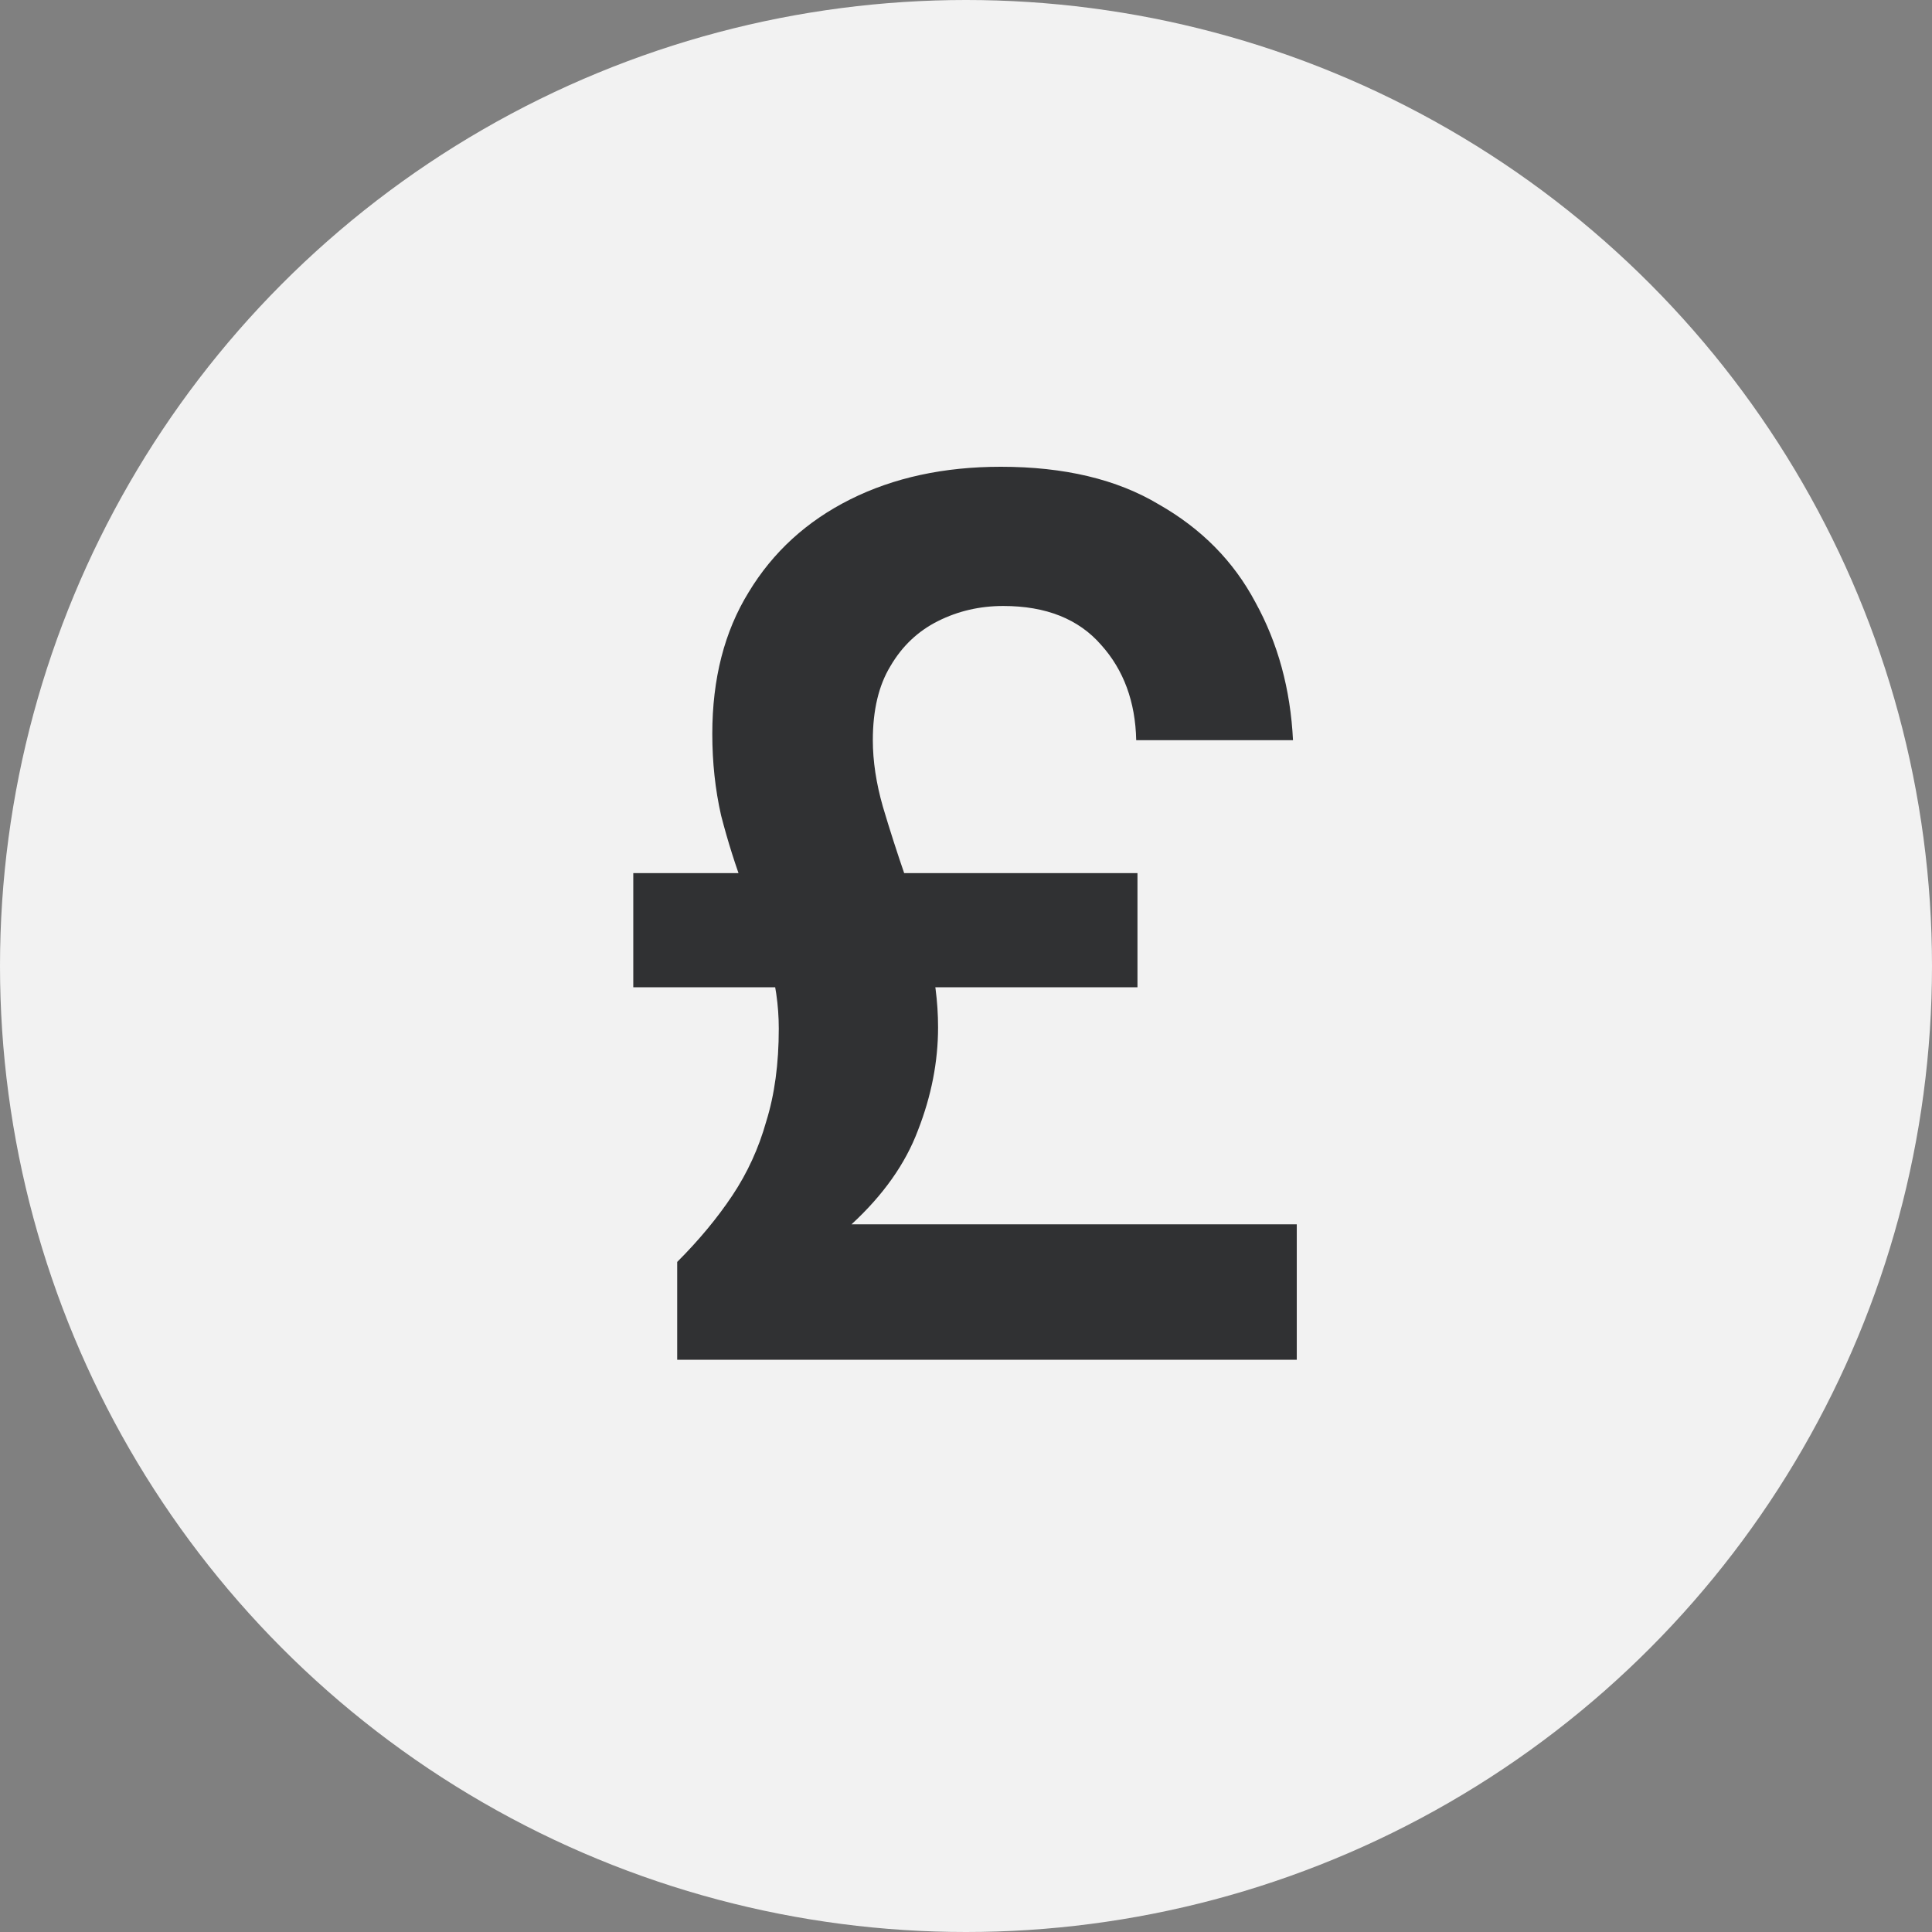
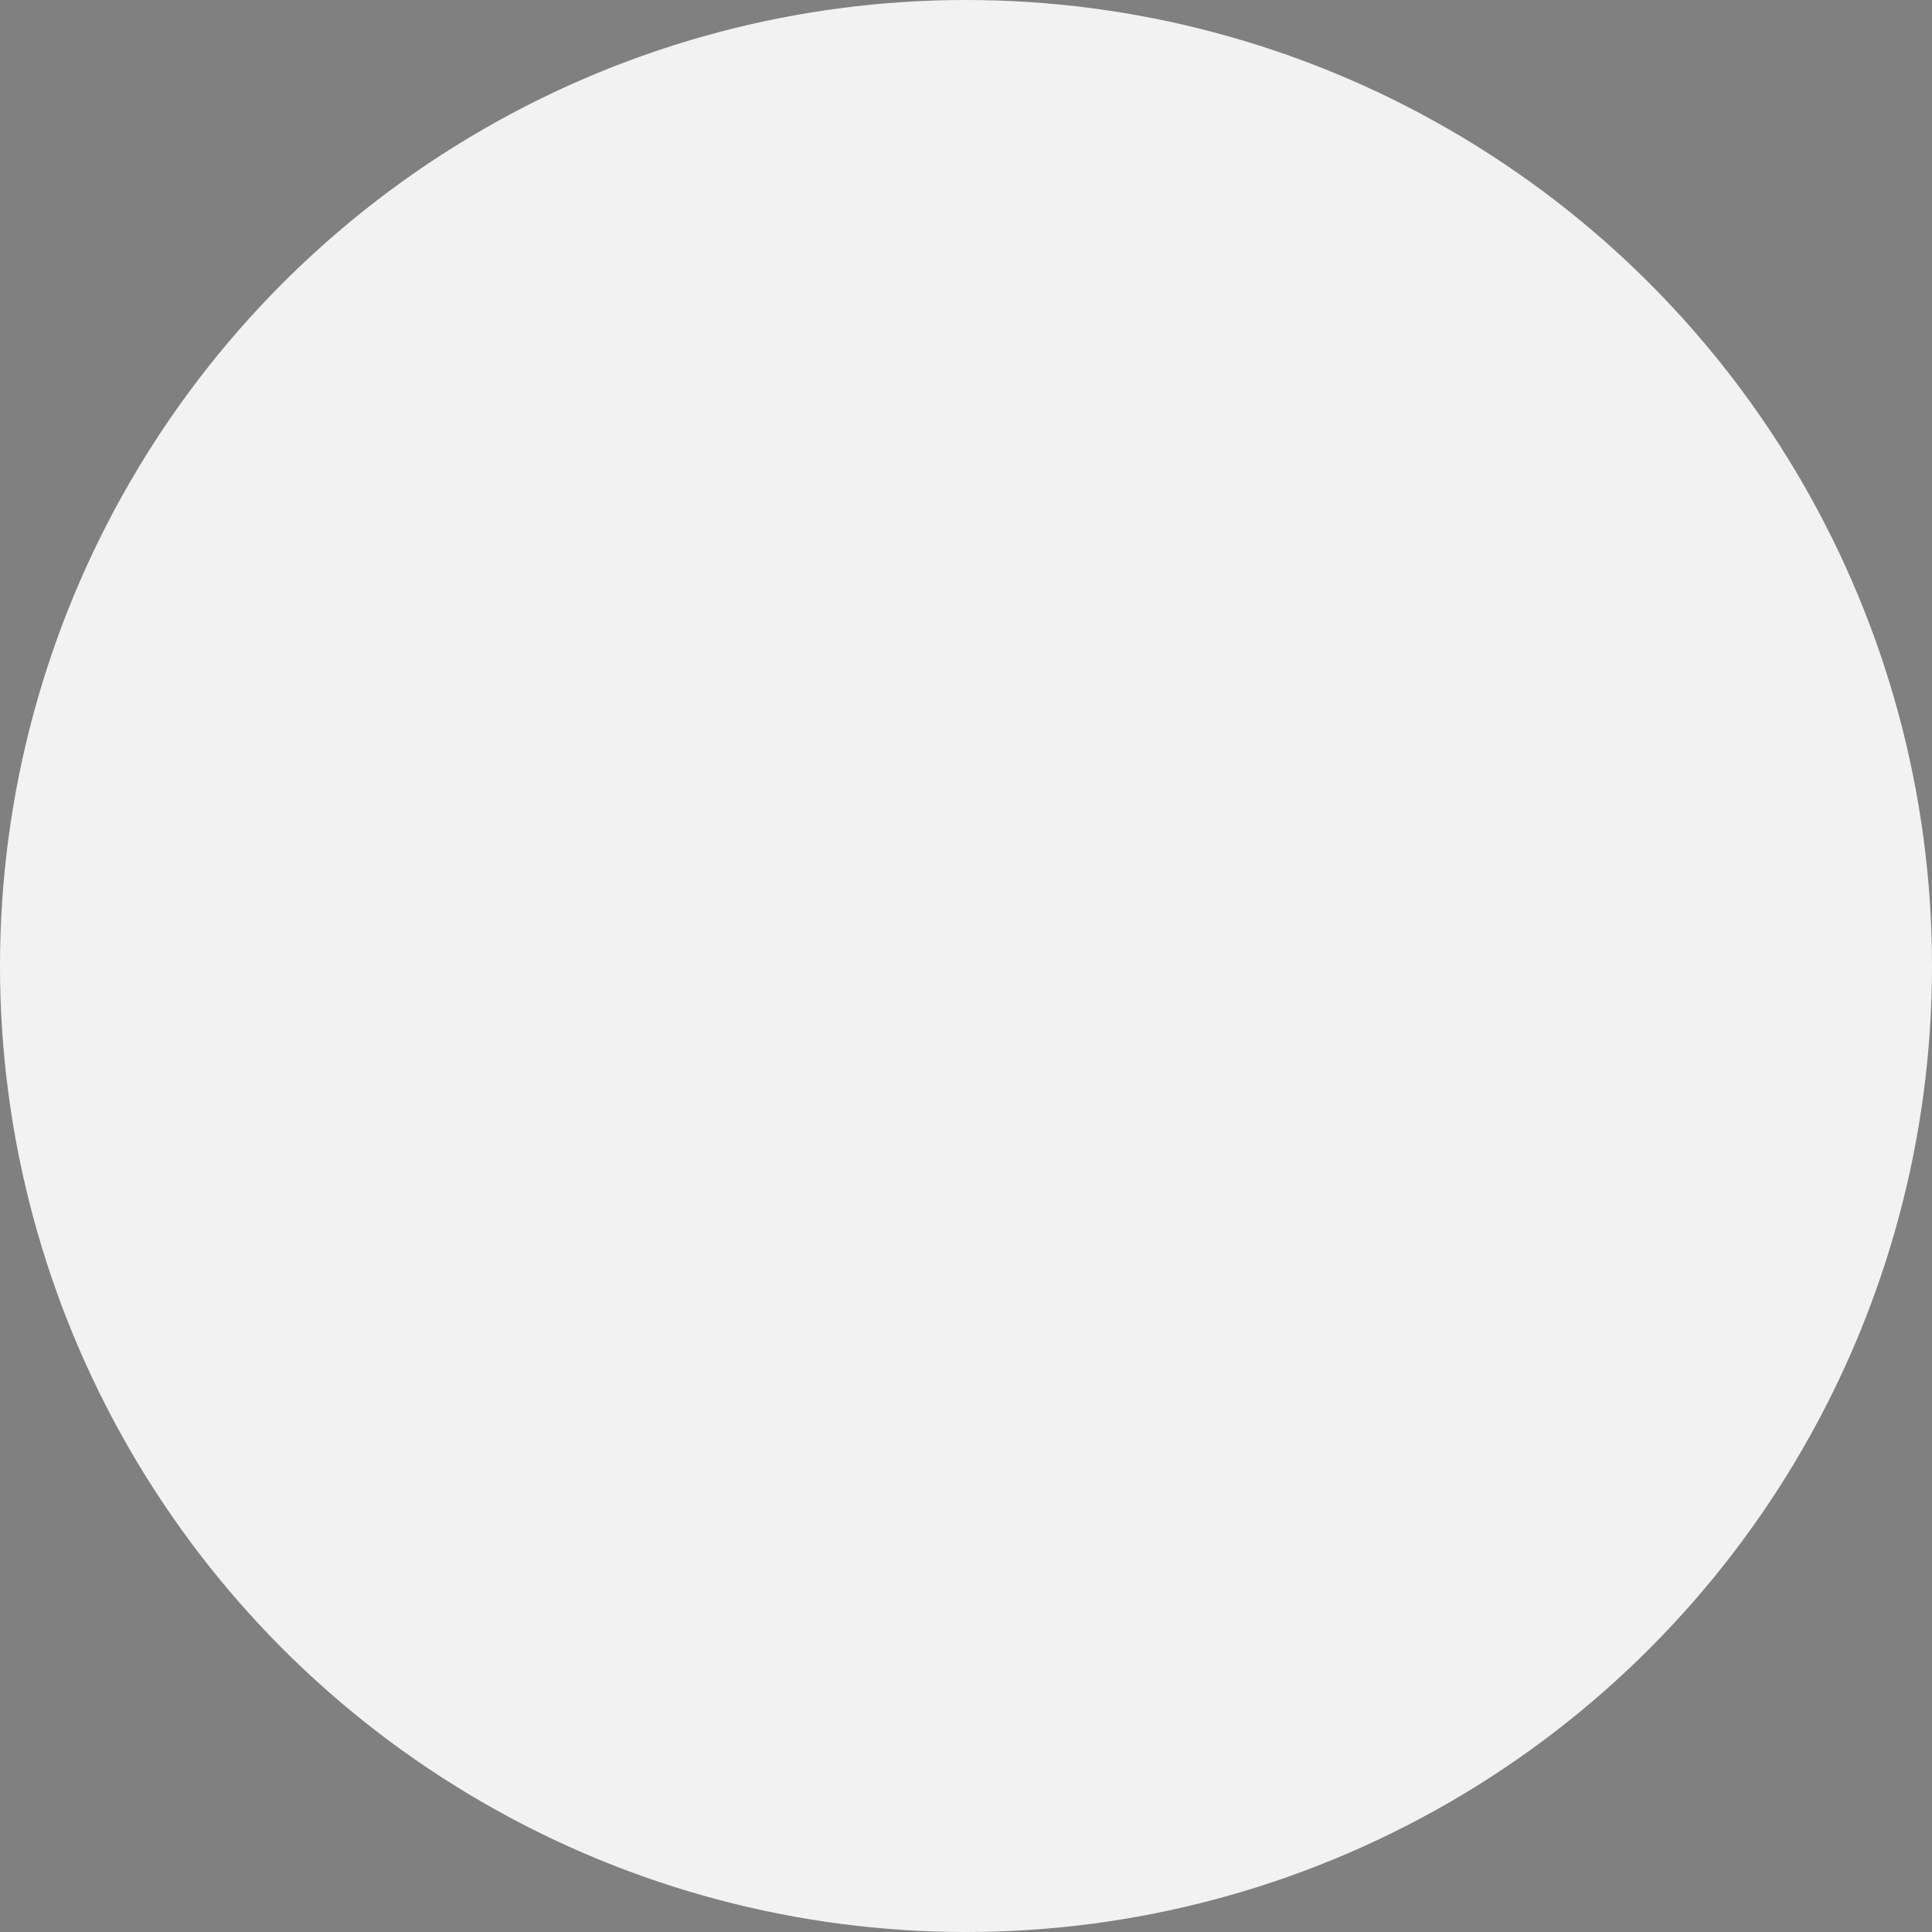
<svg xmlns="http://www.w3.org/2000/svg" width="107" height="107" viewBox="0 0 107 107" fill="none">
  <rect x="0" y="0" width="107" height="107" fill="#808080" stroke="none" />
  <circle cx="53.5" cy="53.5" r="53.5" fill="#F2F2F2" />
-   <path d="M37.505 75.308V69.89C38.709 68.686 39.727 67.459 40.561 66.208C41.394 64.958 42.02 63.592 42.436 62.11C42.899 60.628 43.131 58.915 43.131 56.97C43.131 55.673 42.946 54.4 42.575 53.149C42.205 51.899 41.765 50.626 41.255 49.329C40.746 47.986 40.306 46.597 39.936 45.161C39.611 43.726 39.449 42.221 39.449 40.646C39.449 37.59 40.121 34.974 41.464 32.797C42.807 30.574 44.682 28.861 47.09 27.657C49.498 26.453 52.277 25.851 55.426 25.851C58.945 25.851 61.862 26.546 64.178 27.935C66.539 29.278 68.322 31.084 69.526 33.353C70.777 35.622 71.471 38.169 71.61 40.994H62.927C62.881 38.864 62.233 37.104 60.983 35.715C59.732 34.279 57.926 33.561 55.565 33.561C54.268 33.561 53.064 33.839 51.953 34.395C50.841 34.95 49.961 35.784 49.313 36.895C48.665 37.961 48.34 39.327 48.34 40.994C48.34 42.151 48.526 43.379 48.896 44.675C49.267 45.925 49.683 47.222 50.147 48.565C50.656 49.861 51.073 51.228 51.397 52.663C51.767 54.052 51.953 55.465 51.953 56.9C51.953 58.799 51.582 60.697 50.841 62.596C50.147 64.448 48.919 66.185 47.16 67.806H71.819V75.308H37.505ZM35.073 54.678V48.356H62.997V54.678H35.073Z" fill="#303133" />
</svg>